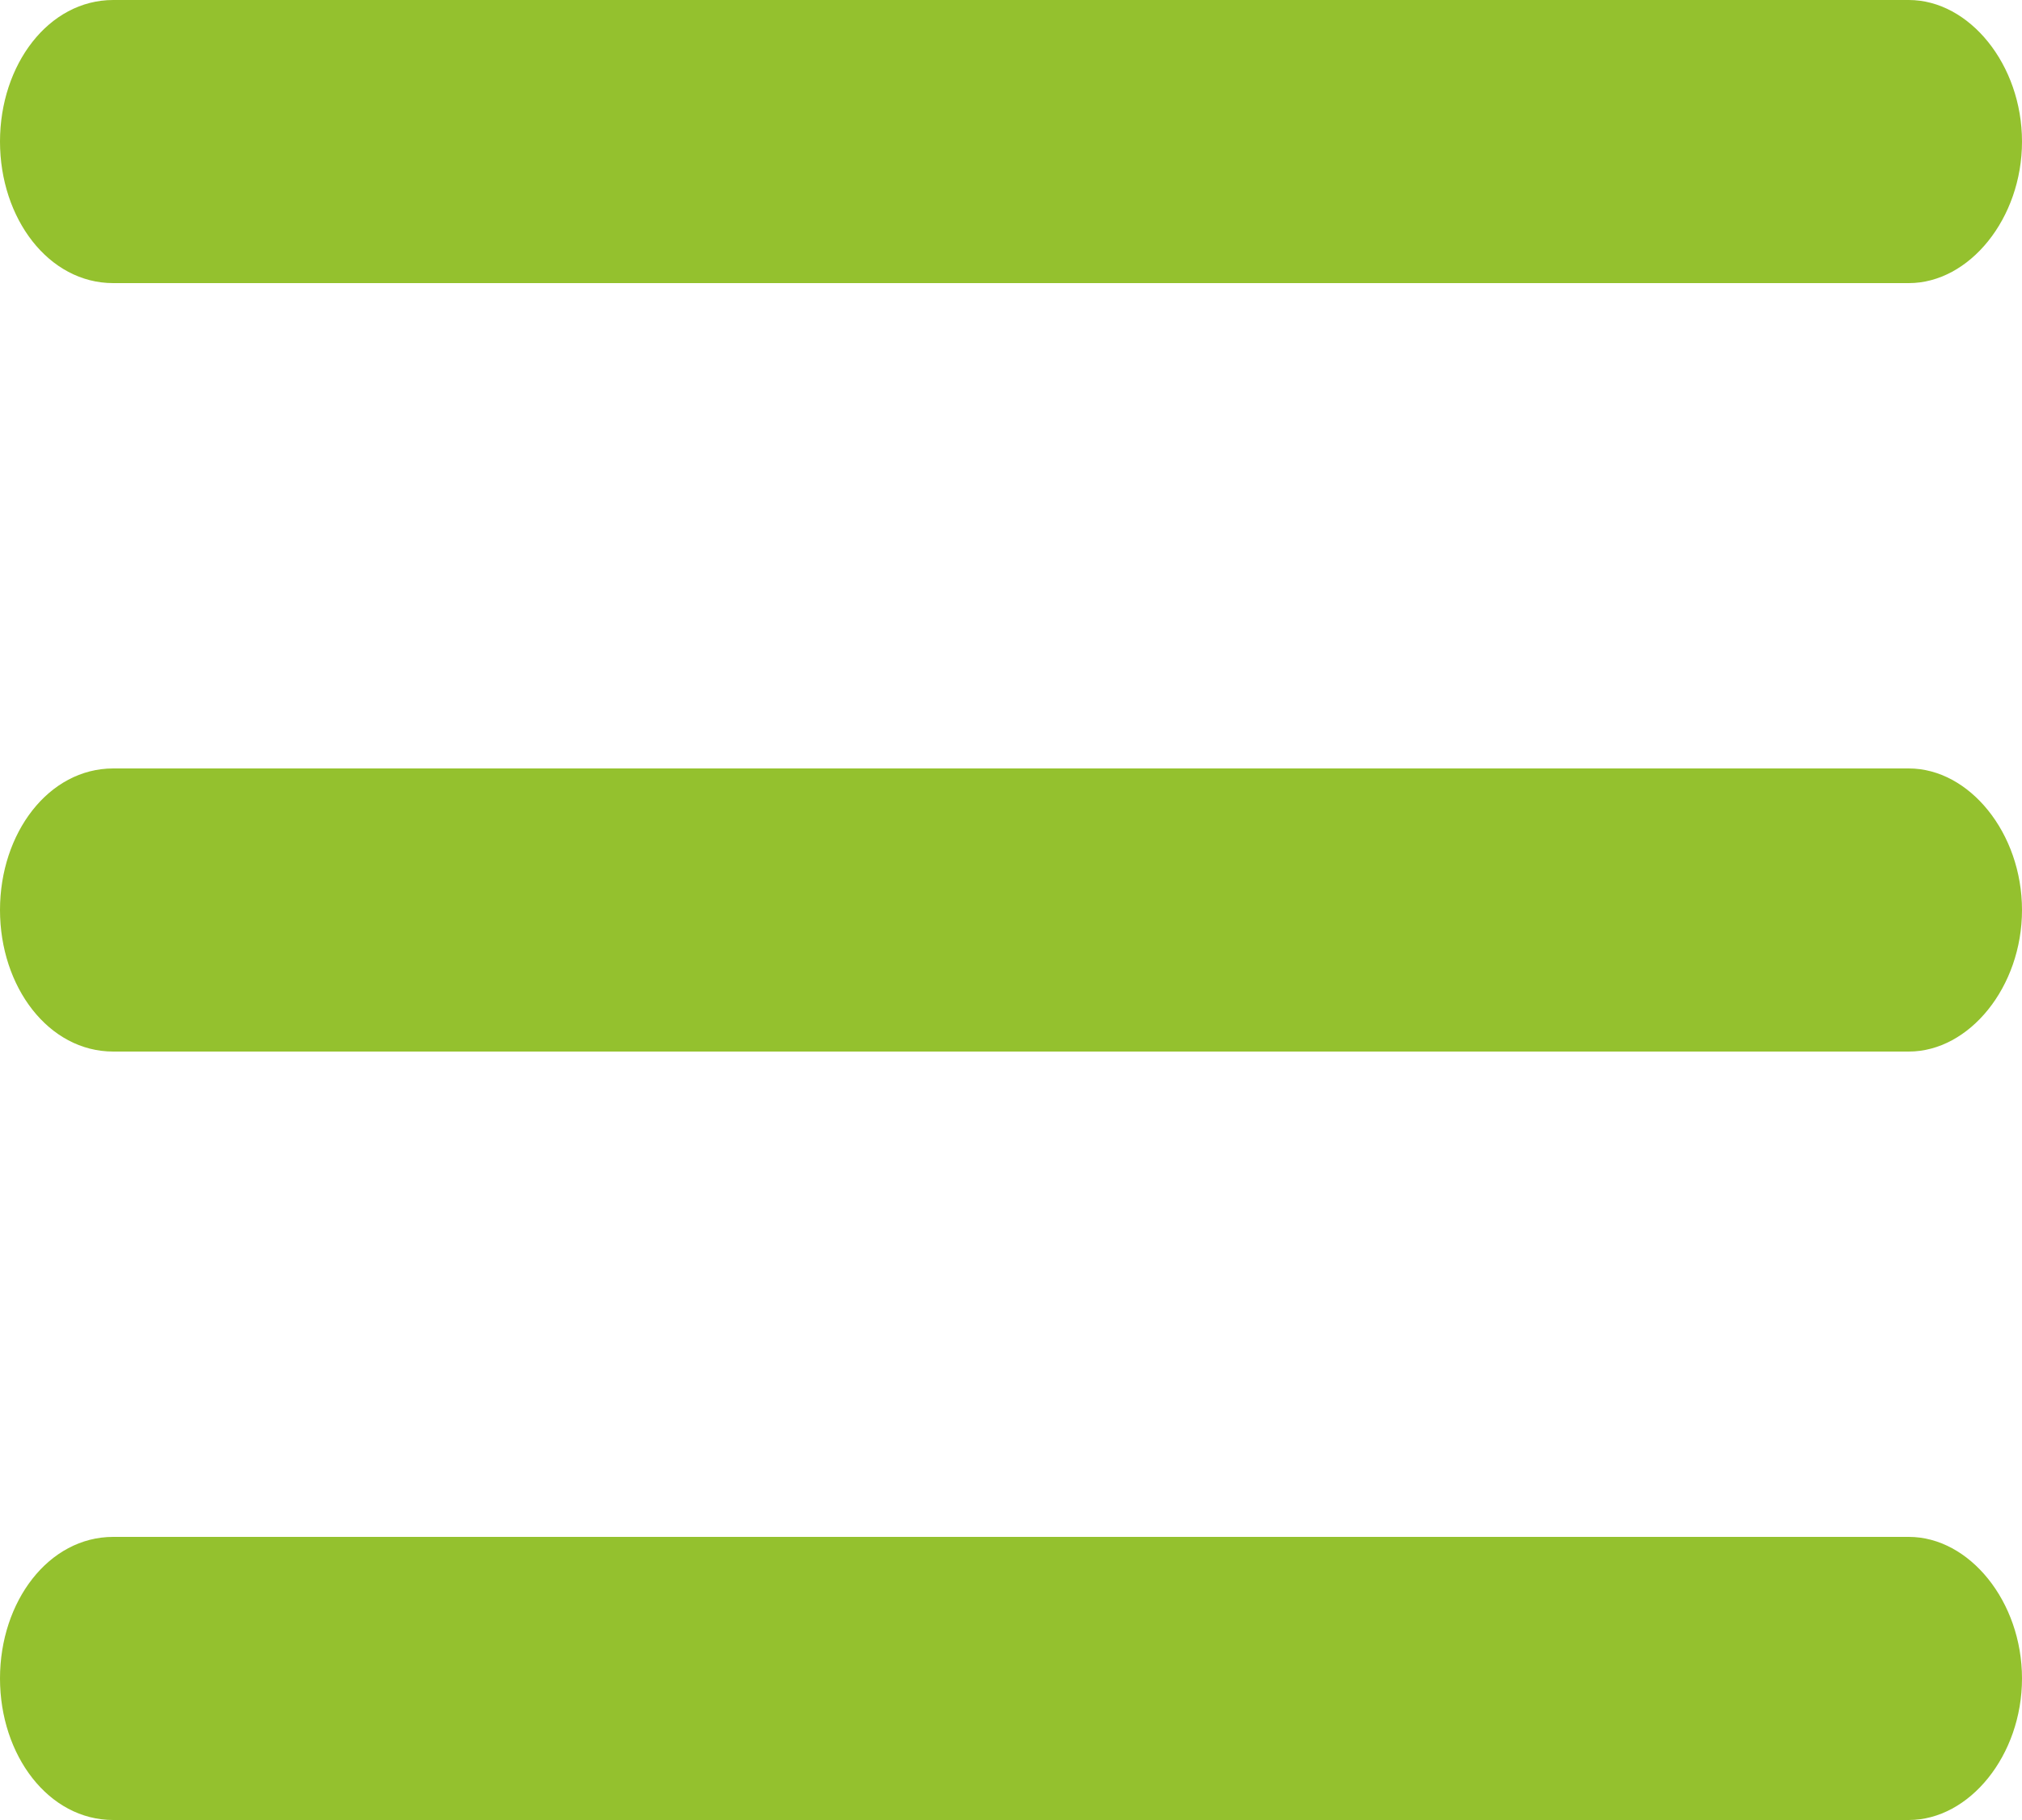
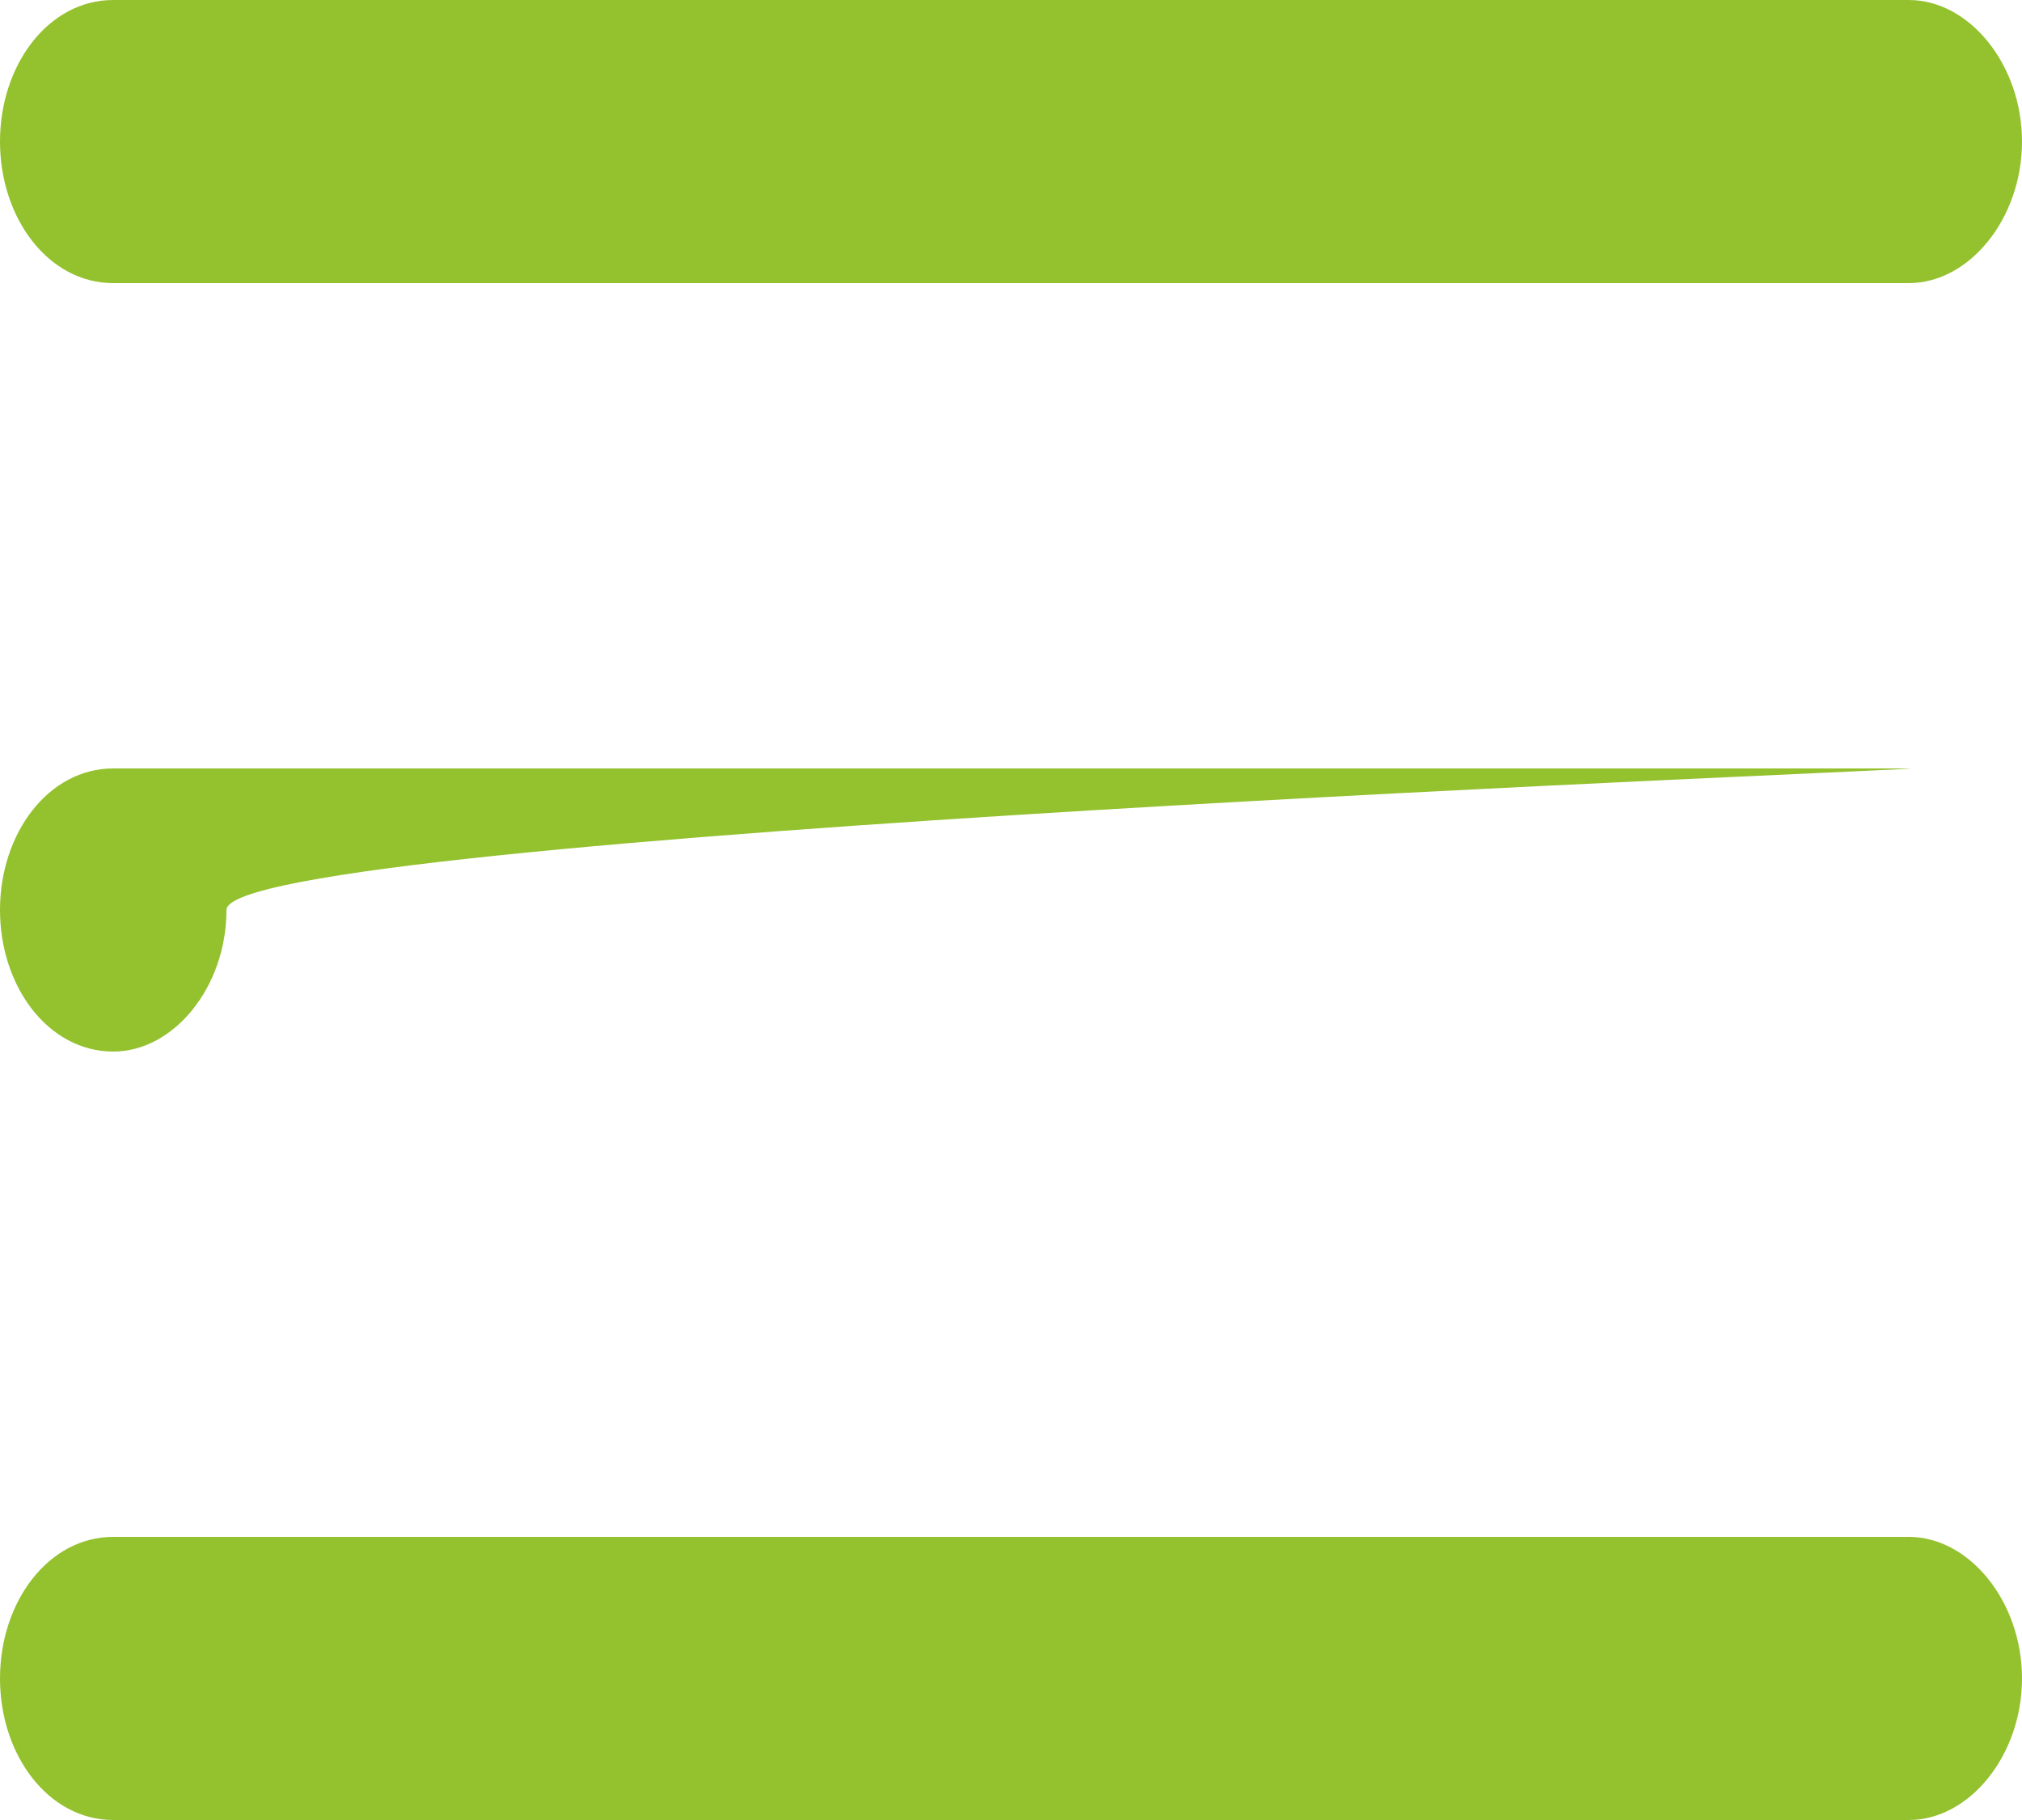
<svg xmlns="http://www.w3.org/2000/svg" version="1.1" id="Laag_1" x="0px" y="0px" viewBox="0 0 50 45" style="enable-background:new 0 0 50 45;" xml:space="preserve">
  <style type="text/css">
	.st0{fill:#94C12E;}
</style>
  <g>
    <g>
-       <path class="st0" d="M47.2,38H2.8C1.2,38,0,39.6,0,41.5S1.2,45,2.8,45h44.4c1.5,0,2.8-1.6,2.8-3.5S48.7,38,47.2,38z M47.2,19H2.8    C1.2,19,0,20.6,0,22.5S1.2,26,2.8,26h44.4c1.5,0,2.8-1.6,2.8-3.5S48.7,19,47.2,19z M2.8,7h44.4C48.7,7,50,5.4,50,3.5    S48.7,0,47.2,0H2.8C1.2,0,0,1.6,0,3.5S1.2,7,2.8,7z" />
+       <path class="st0" d="M47.2,38H2.8C1.2,38,0,39.6,0,41.5S1.2,45,2.8,45h44.4c1.5,0,2.8-1.6,2.8-3.5S48.7,38,47.2,38z M47.2,19H2.8    C1.2,19,0,20.6,0,22.5S1.2,26,2.8,26c1.5,0,2.8-1.6,2.8-3.5S48.7,19,47.2,19z M2.8,7h44.4C48.7,7,50,5.4,50,3.5    S48.7,0,47.2,0H2.8C1.2,0,0,1.6,0,3.5S1.2,7,2.8,7z" />
    </g>
  </g>
</svg>